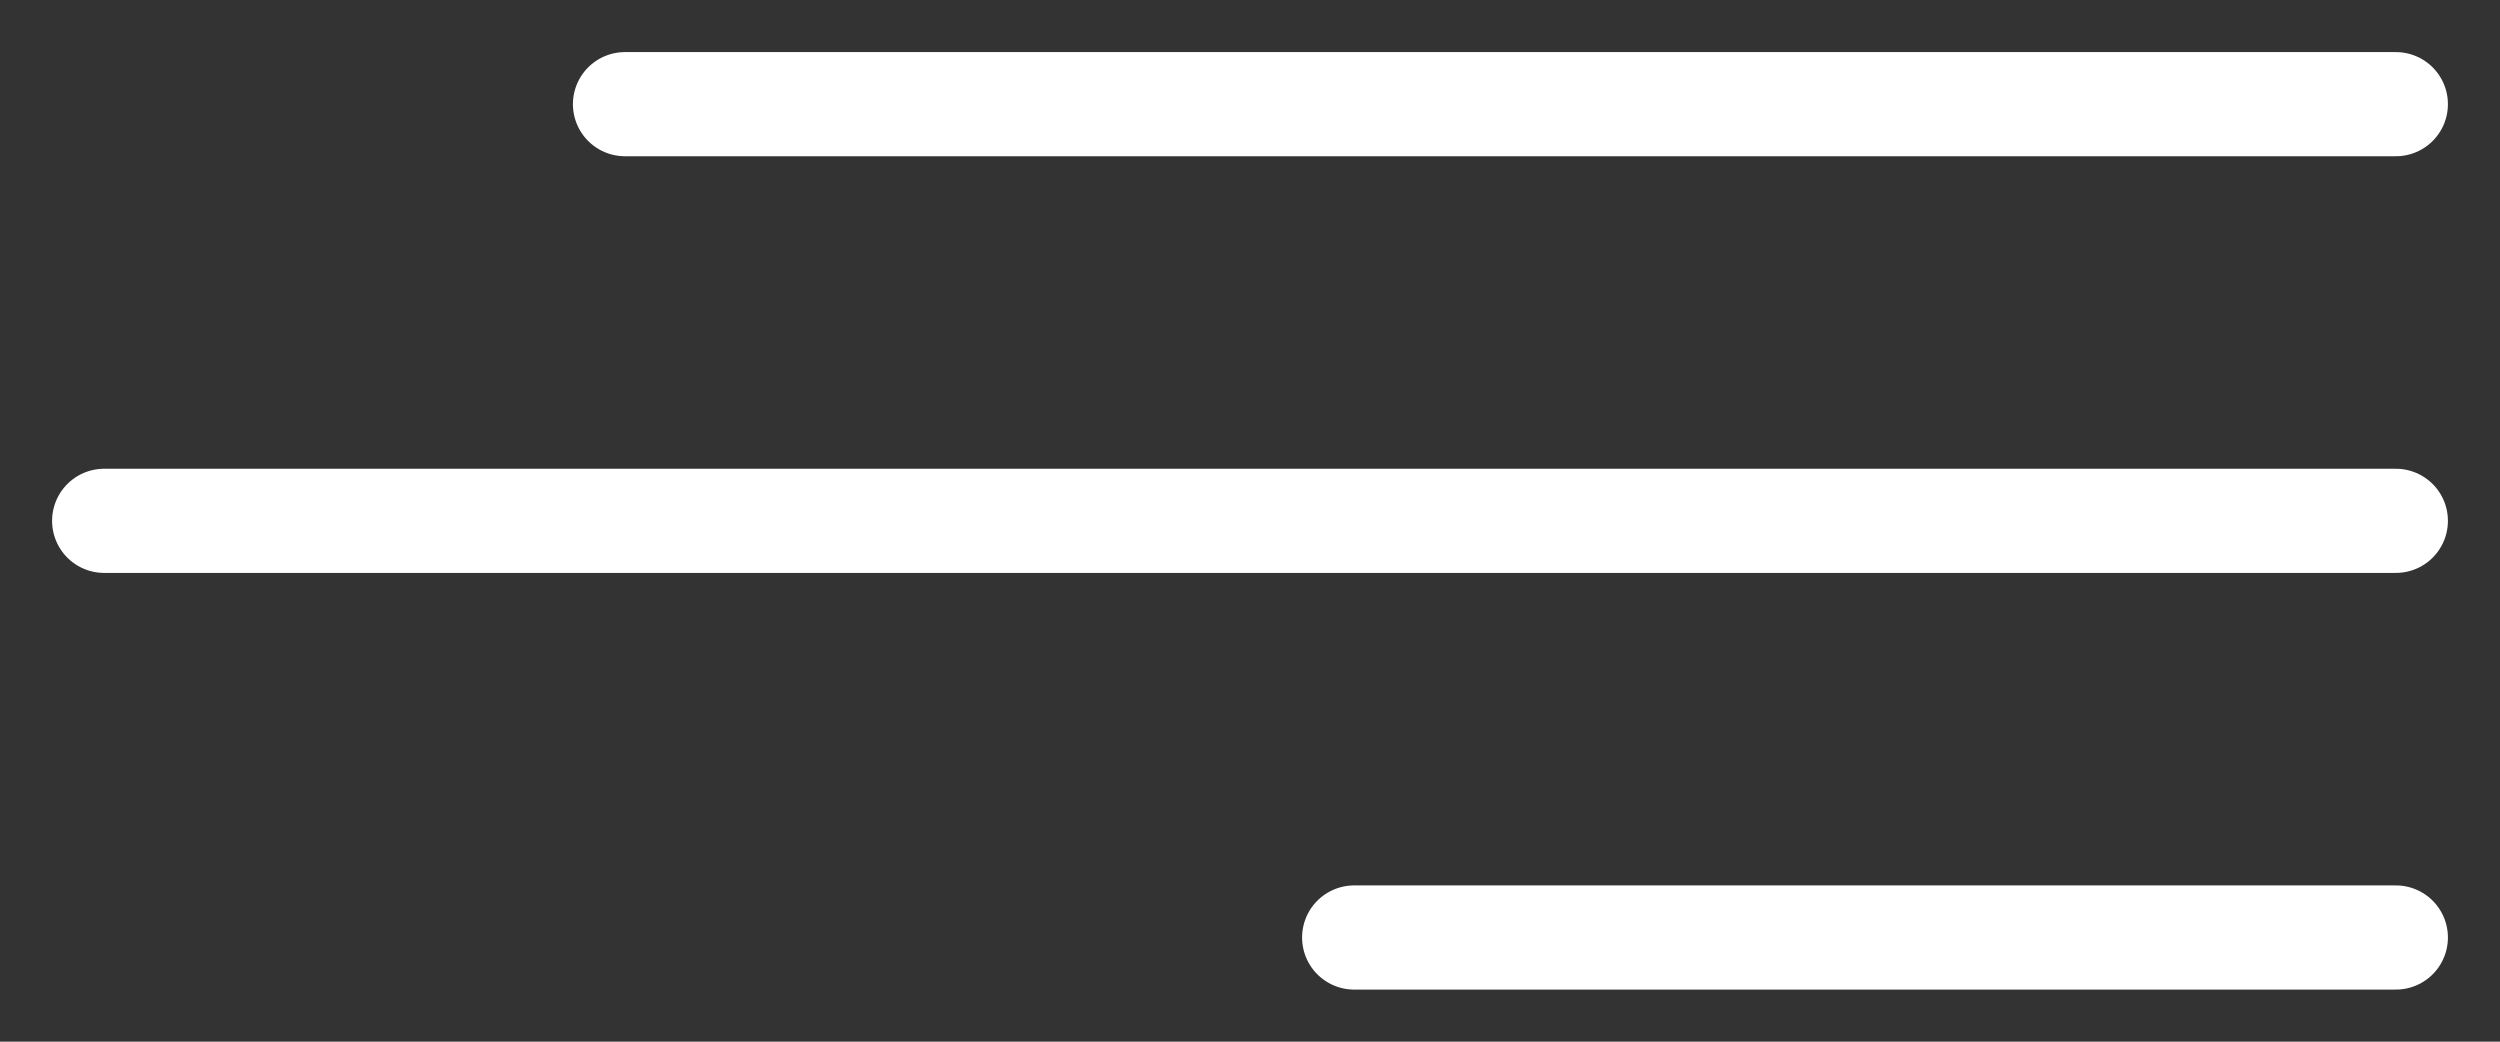
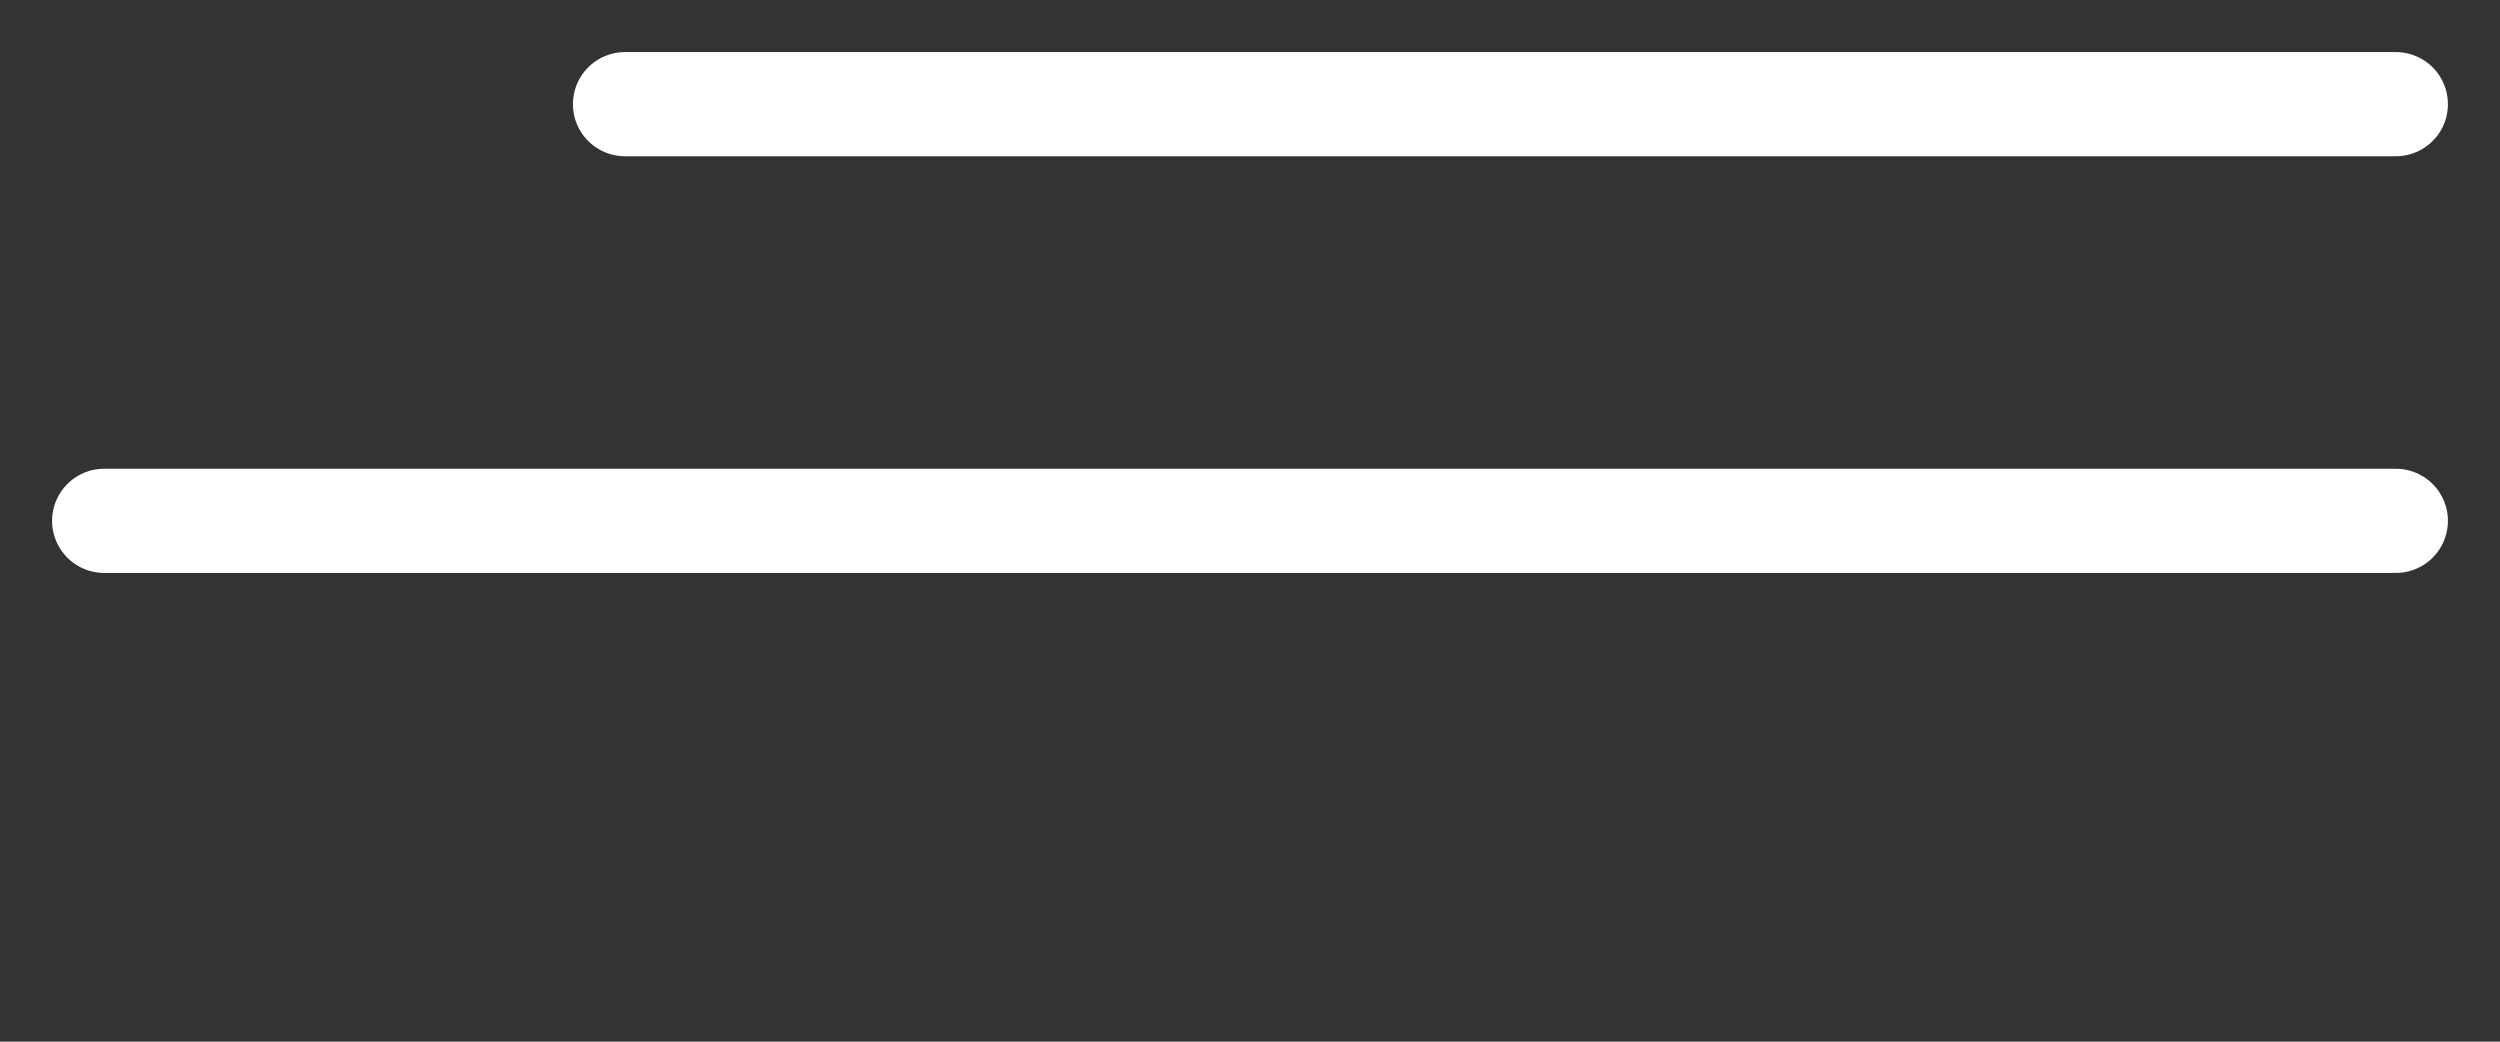
<svg xmlns="http://www.w3.org/2000/svg" width="24" height="10" viewBox="0 0 24 10" fill="none">
  <rect x="0" y="0" width="24" height="10" fill="#333333" stroke="none" />
  <path d="M6 1L23 1" stroke="white" stroke-linecap="round" />
  <path d="M1 5L23 5" stroke="white" stroke-linecap="round" />
-   <path d="M13 9L23 9" stroke="white" stroke-linecap="round" />
</svg>